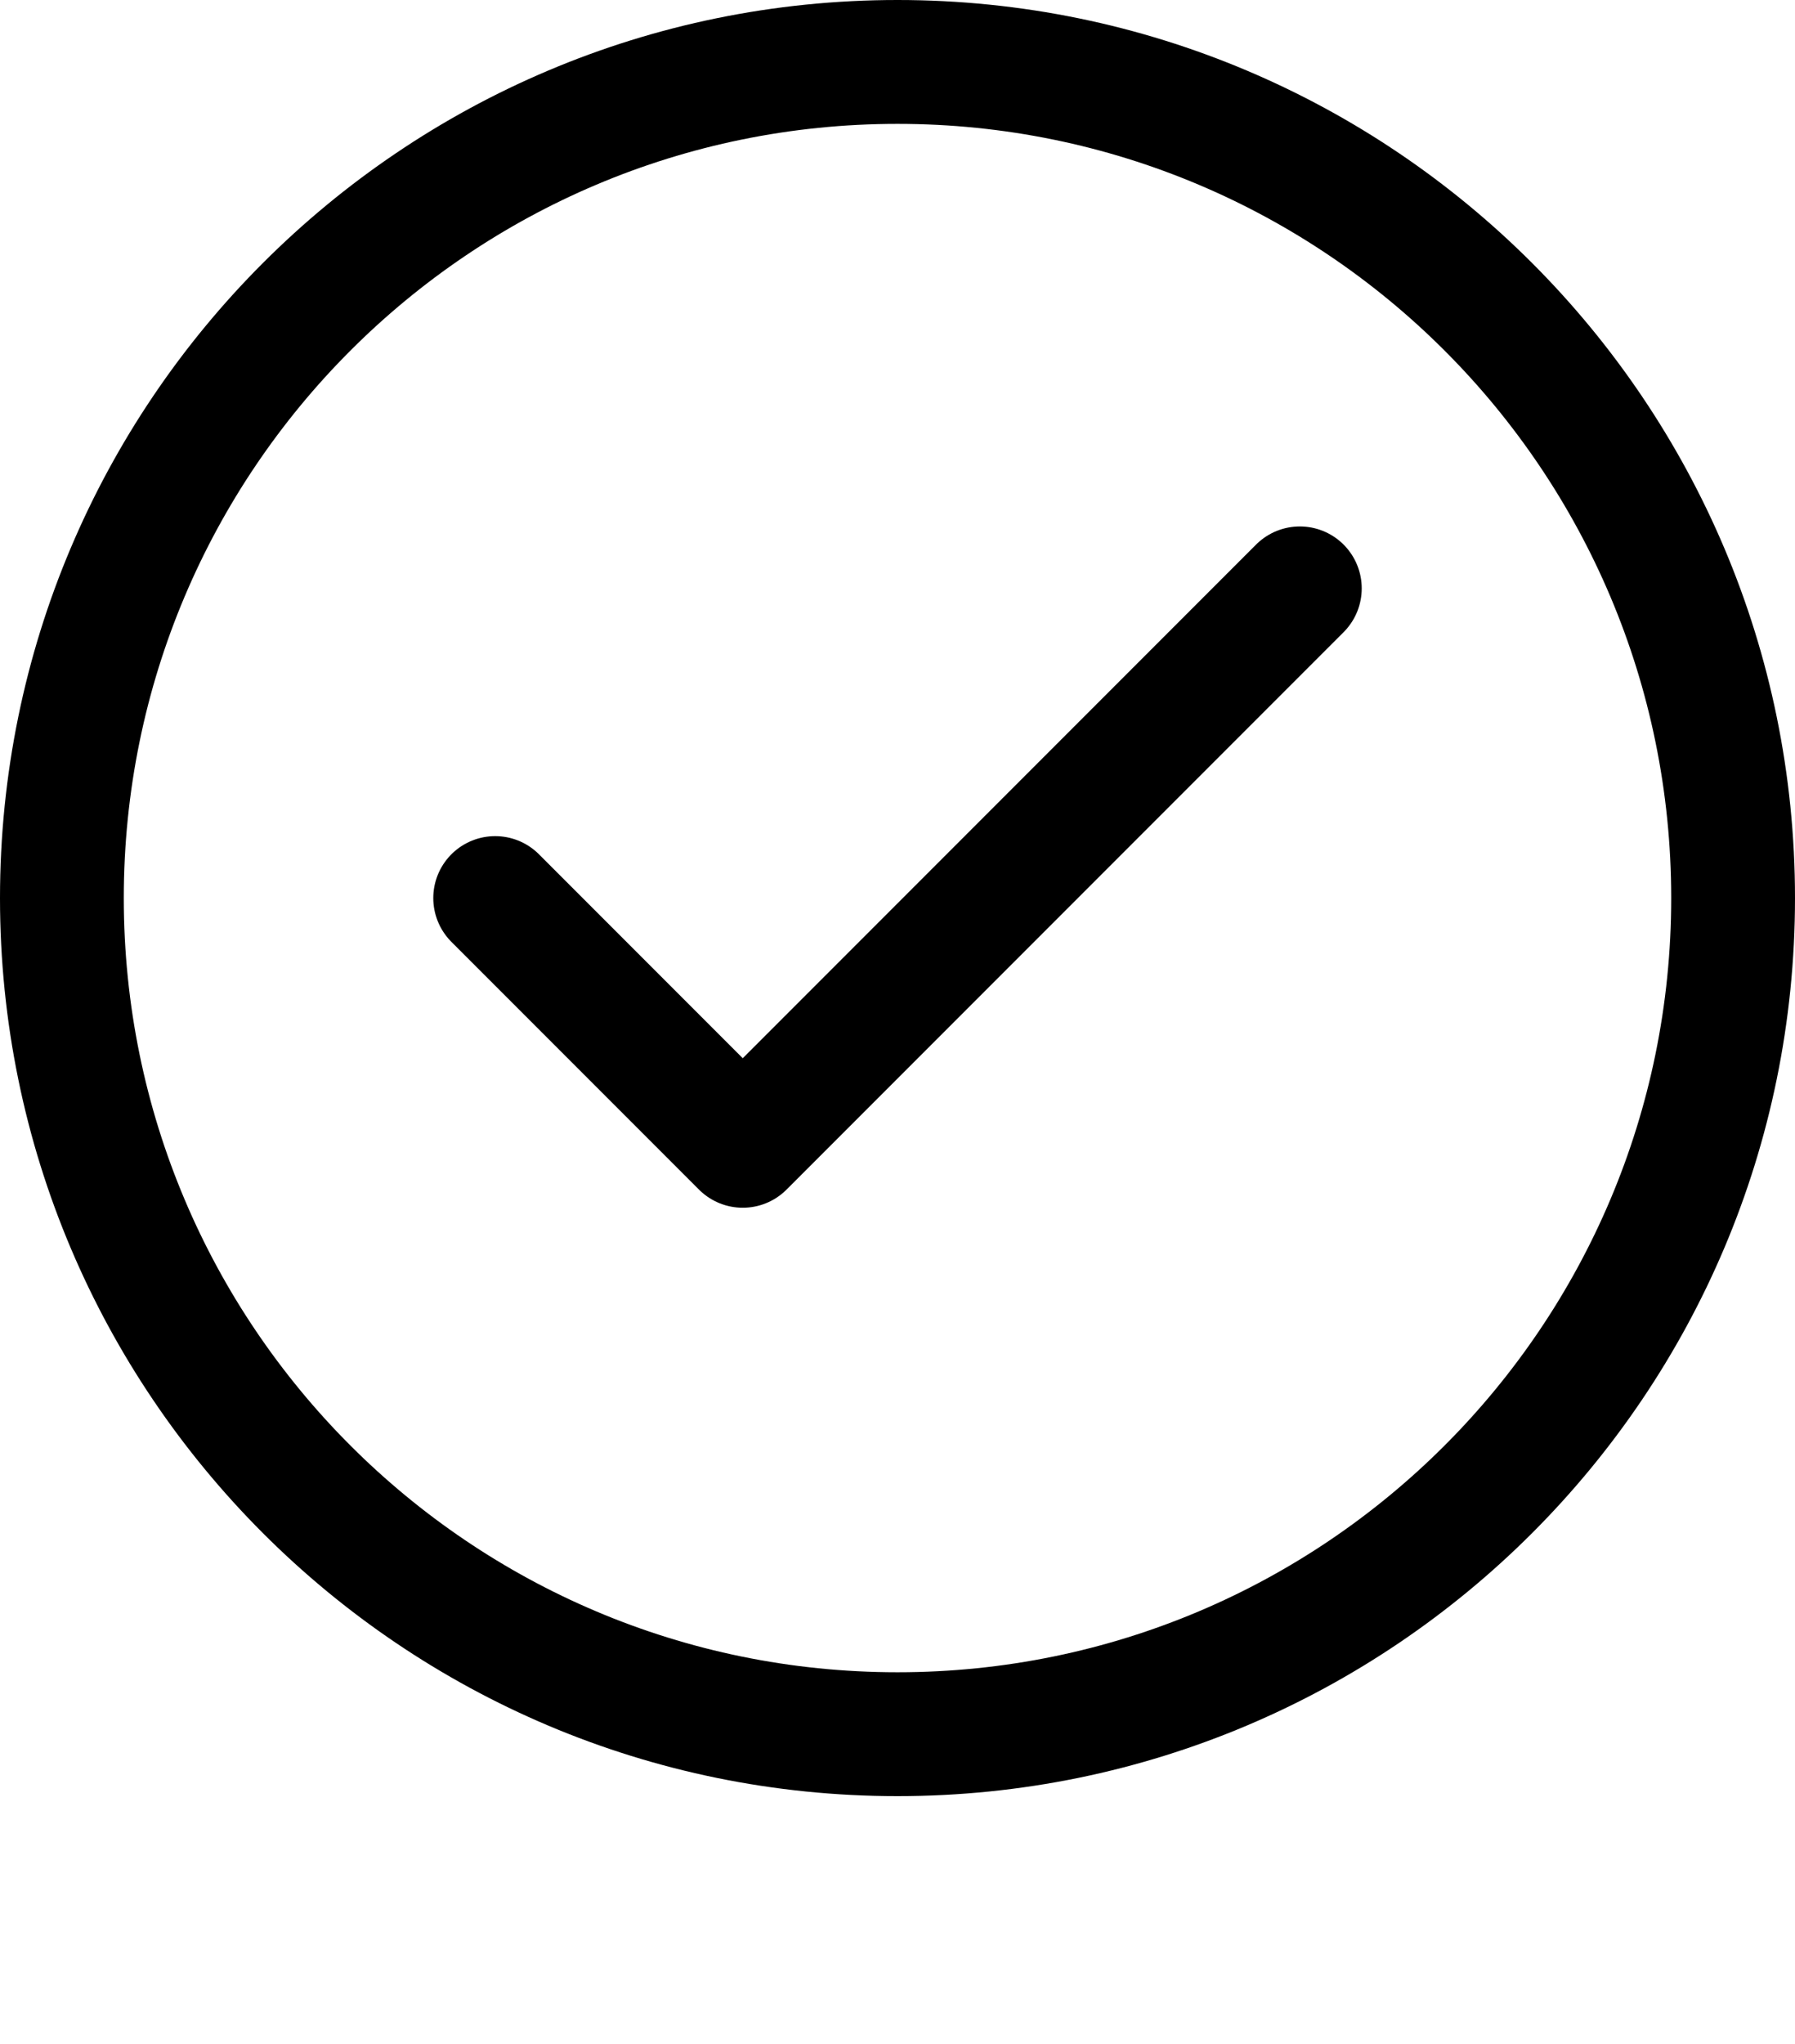
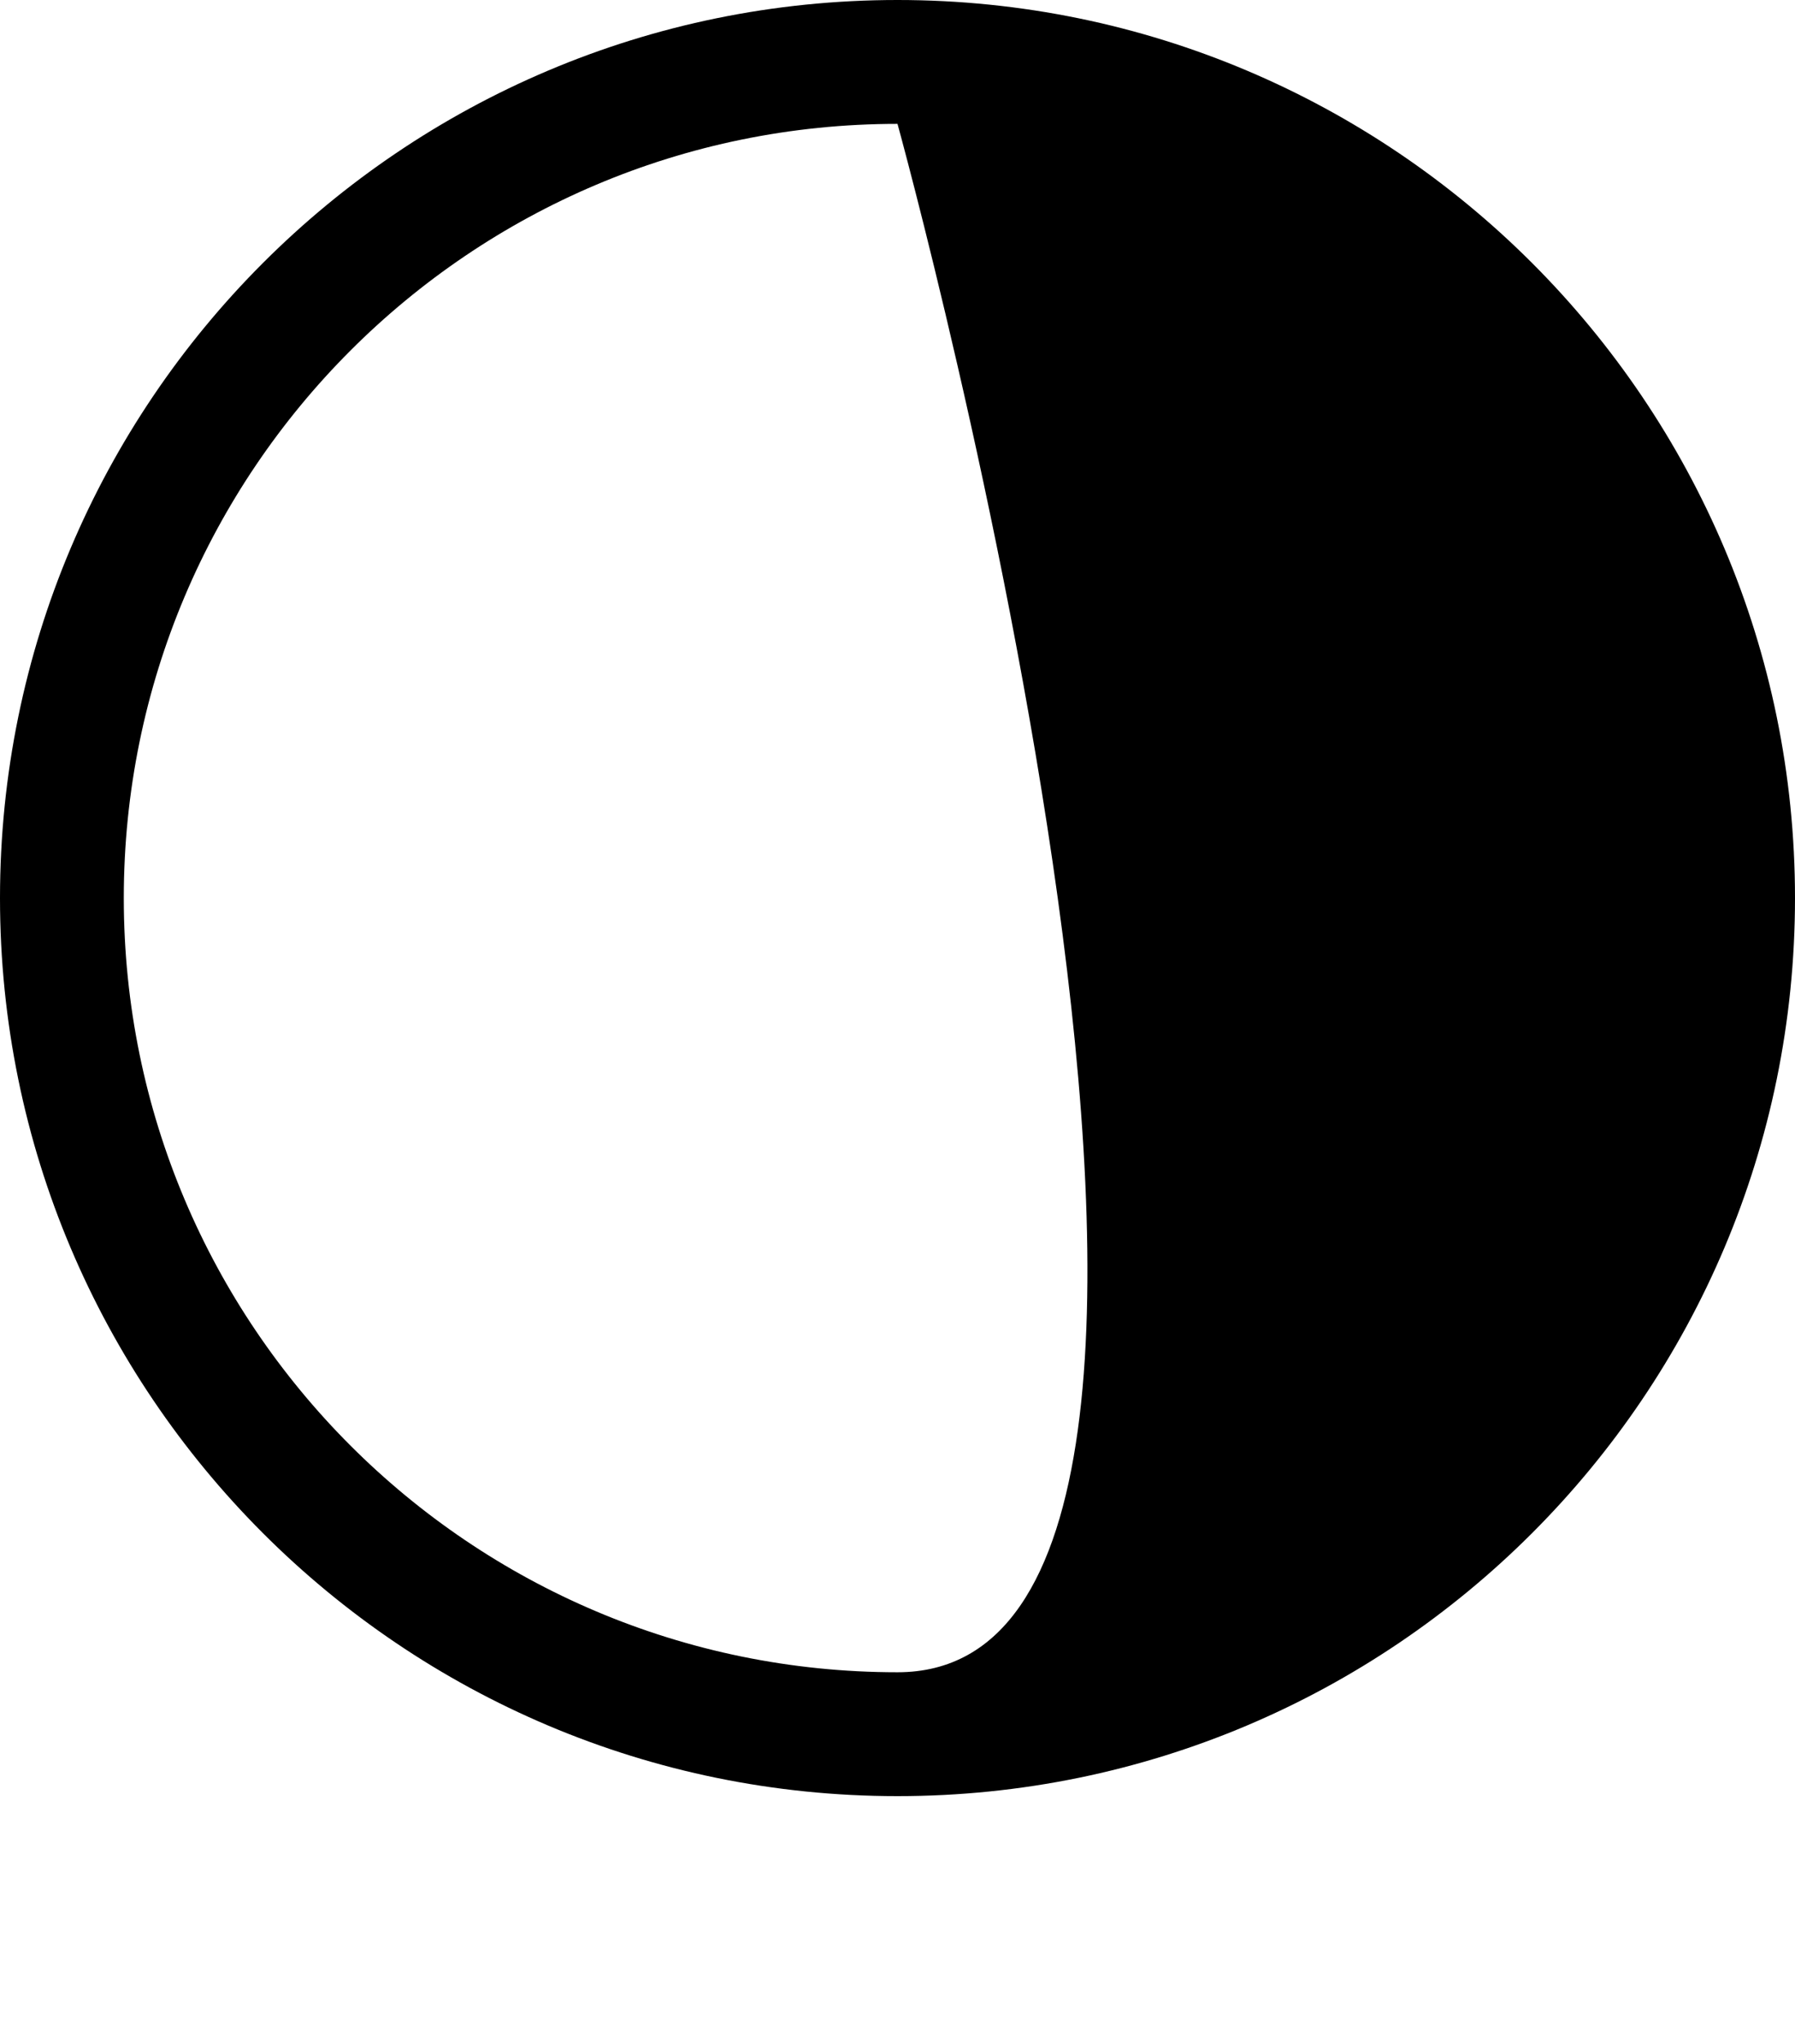
<svg xmlns="http://www.w3.org/2000/svg" width="29" height="33" viewBox="0 0 29 33" fill="none">
-   <path d="M14.5 0C6.492 0 0 6.492 0 14.5S6.492 29 14.5 29S29 22.508 29 14.5S22.508 0 14.5 0ZM14.5 2C21.404 2 27 7.596 27 14.5S21.404 27 14.5 27S2 21.404 2 14.5S7.596 2 14.5 2Z" fill="black" />
-   <path d="M8 14.5L12 18.5L21 9.5" stroke="black" stroke-width="2" stroke-linecap="round" stroke-linejoin="round" />
+   <path d="M14.5 0C6.492 0 0 6.492 0 14.5S6.492 29 14.5 29S29 22.508 29 14.5S22.508 0 14.5 0ZM14.5 2S21.404 27 14.5 27S2 21.404 2 14.5S7.596 2 14.5 2Z" fill="black" />
</svg>